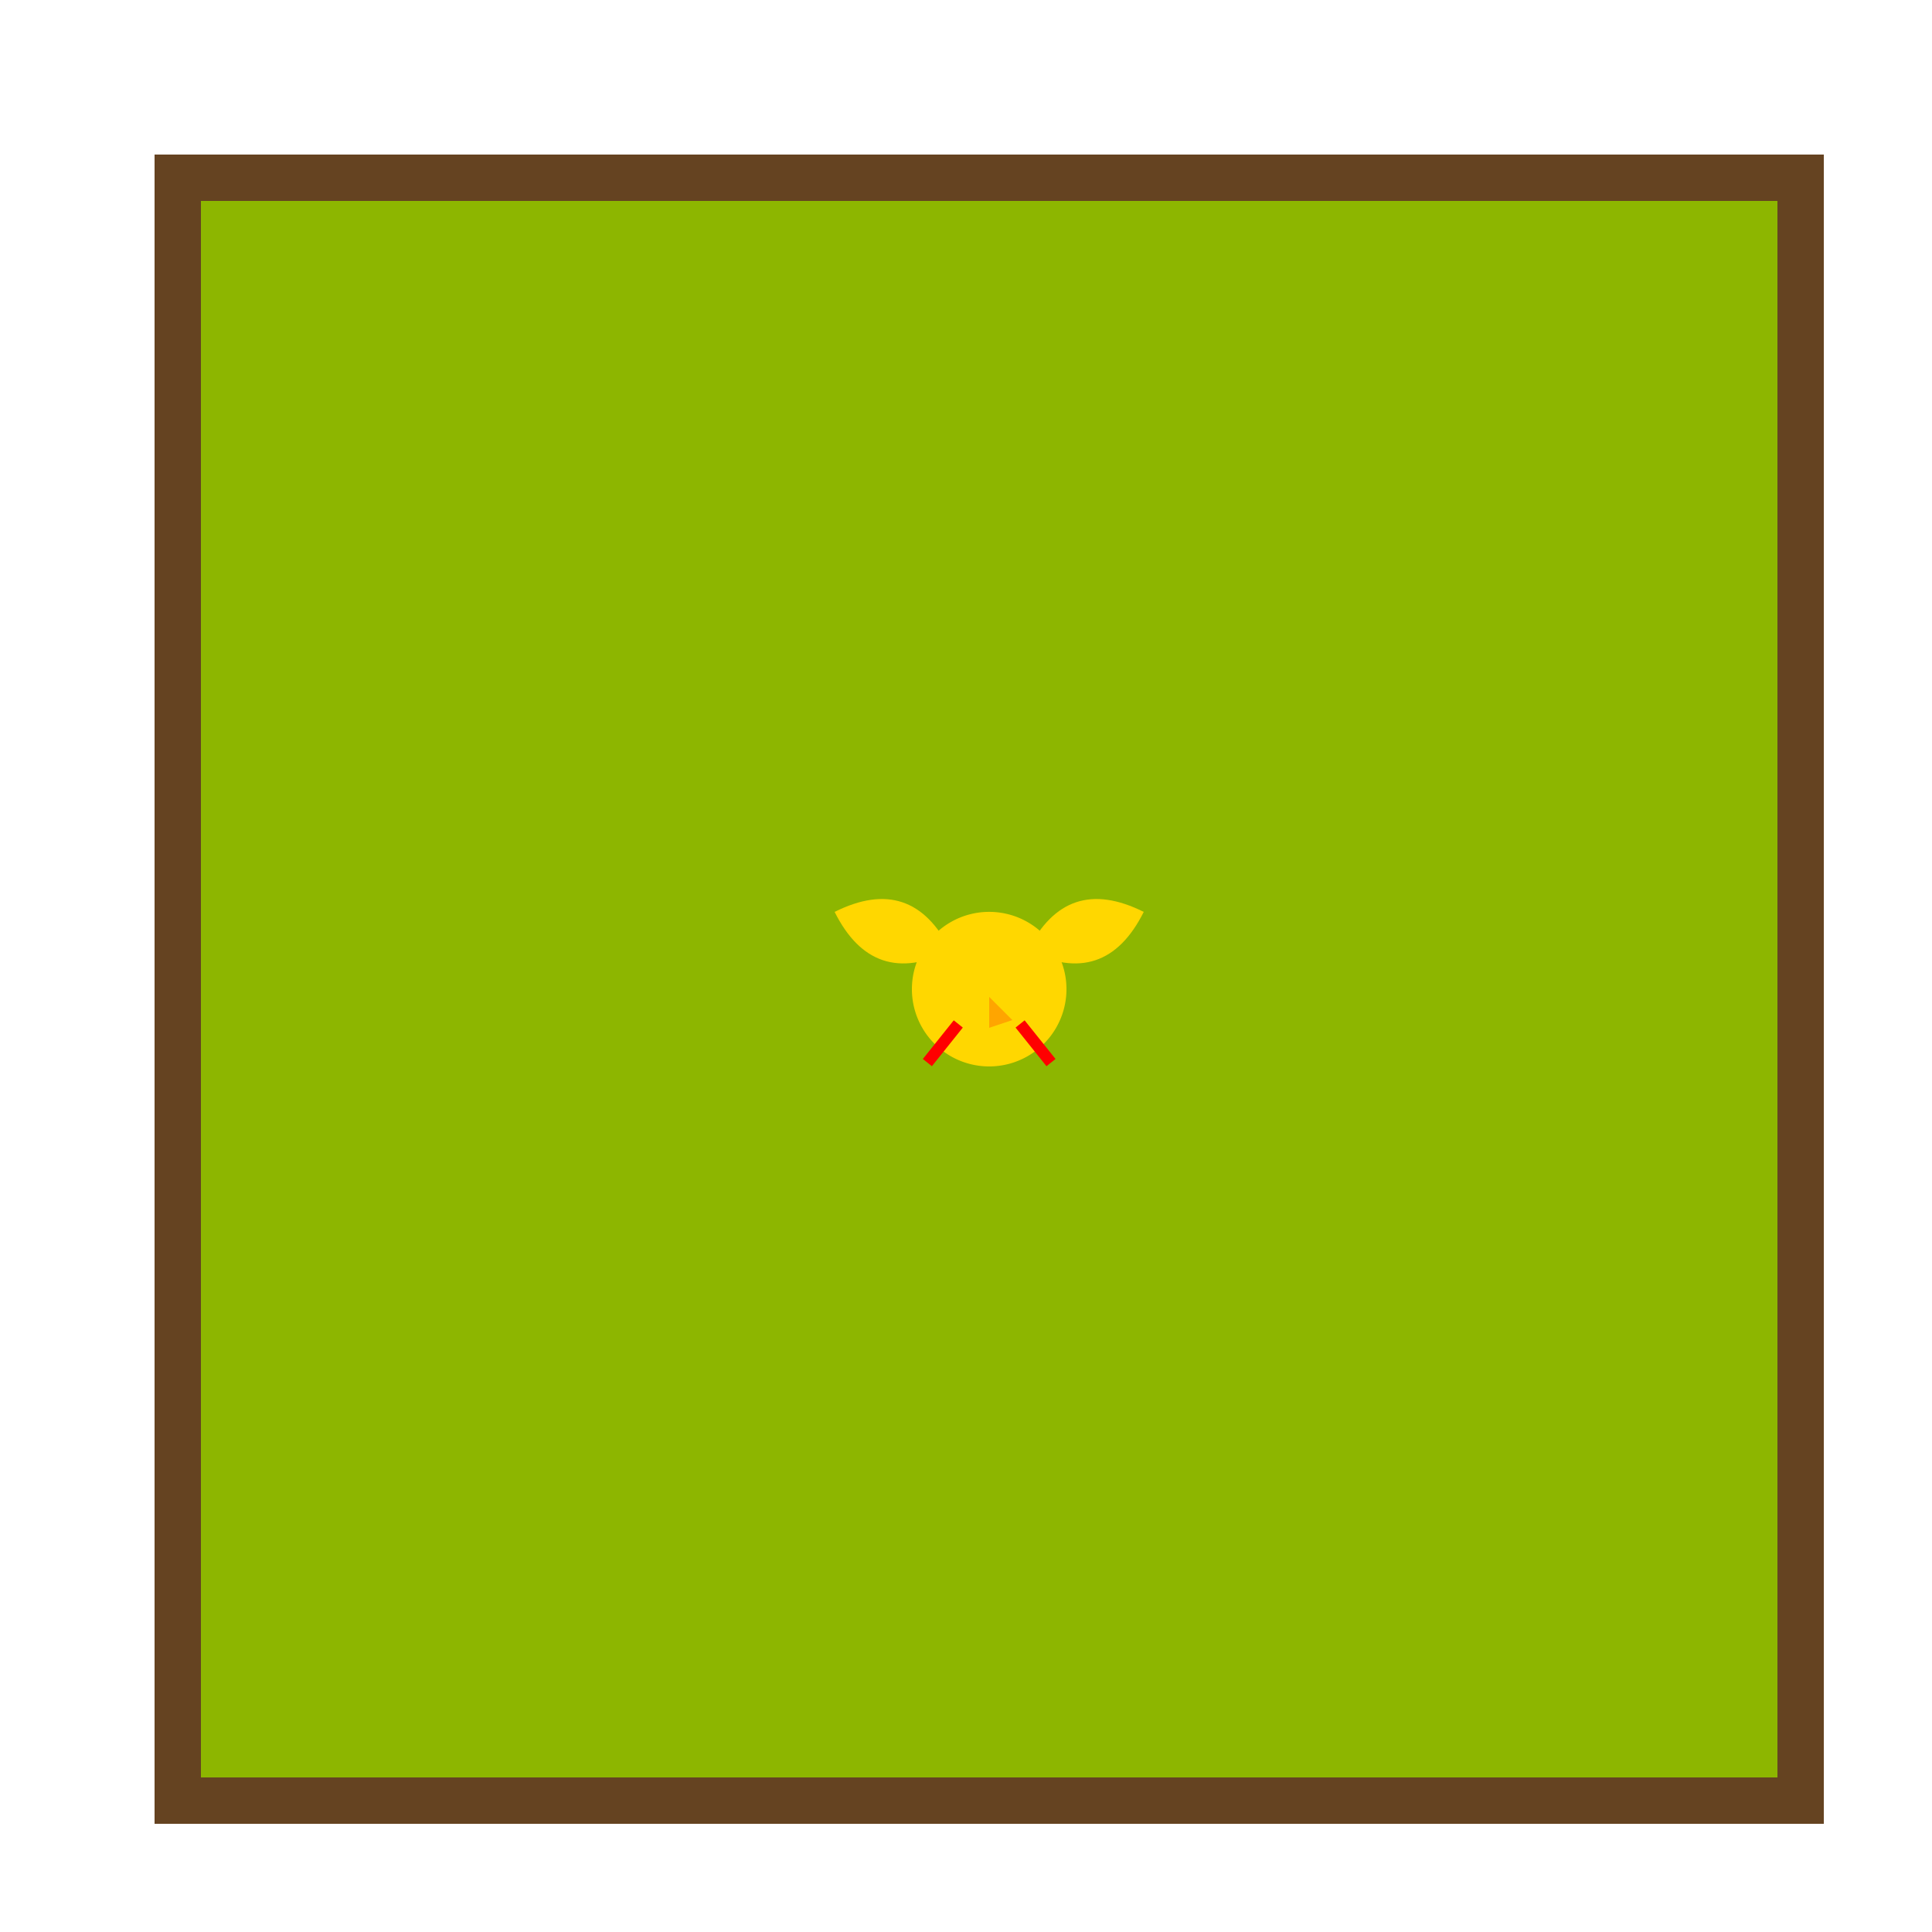
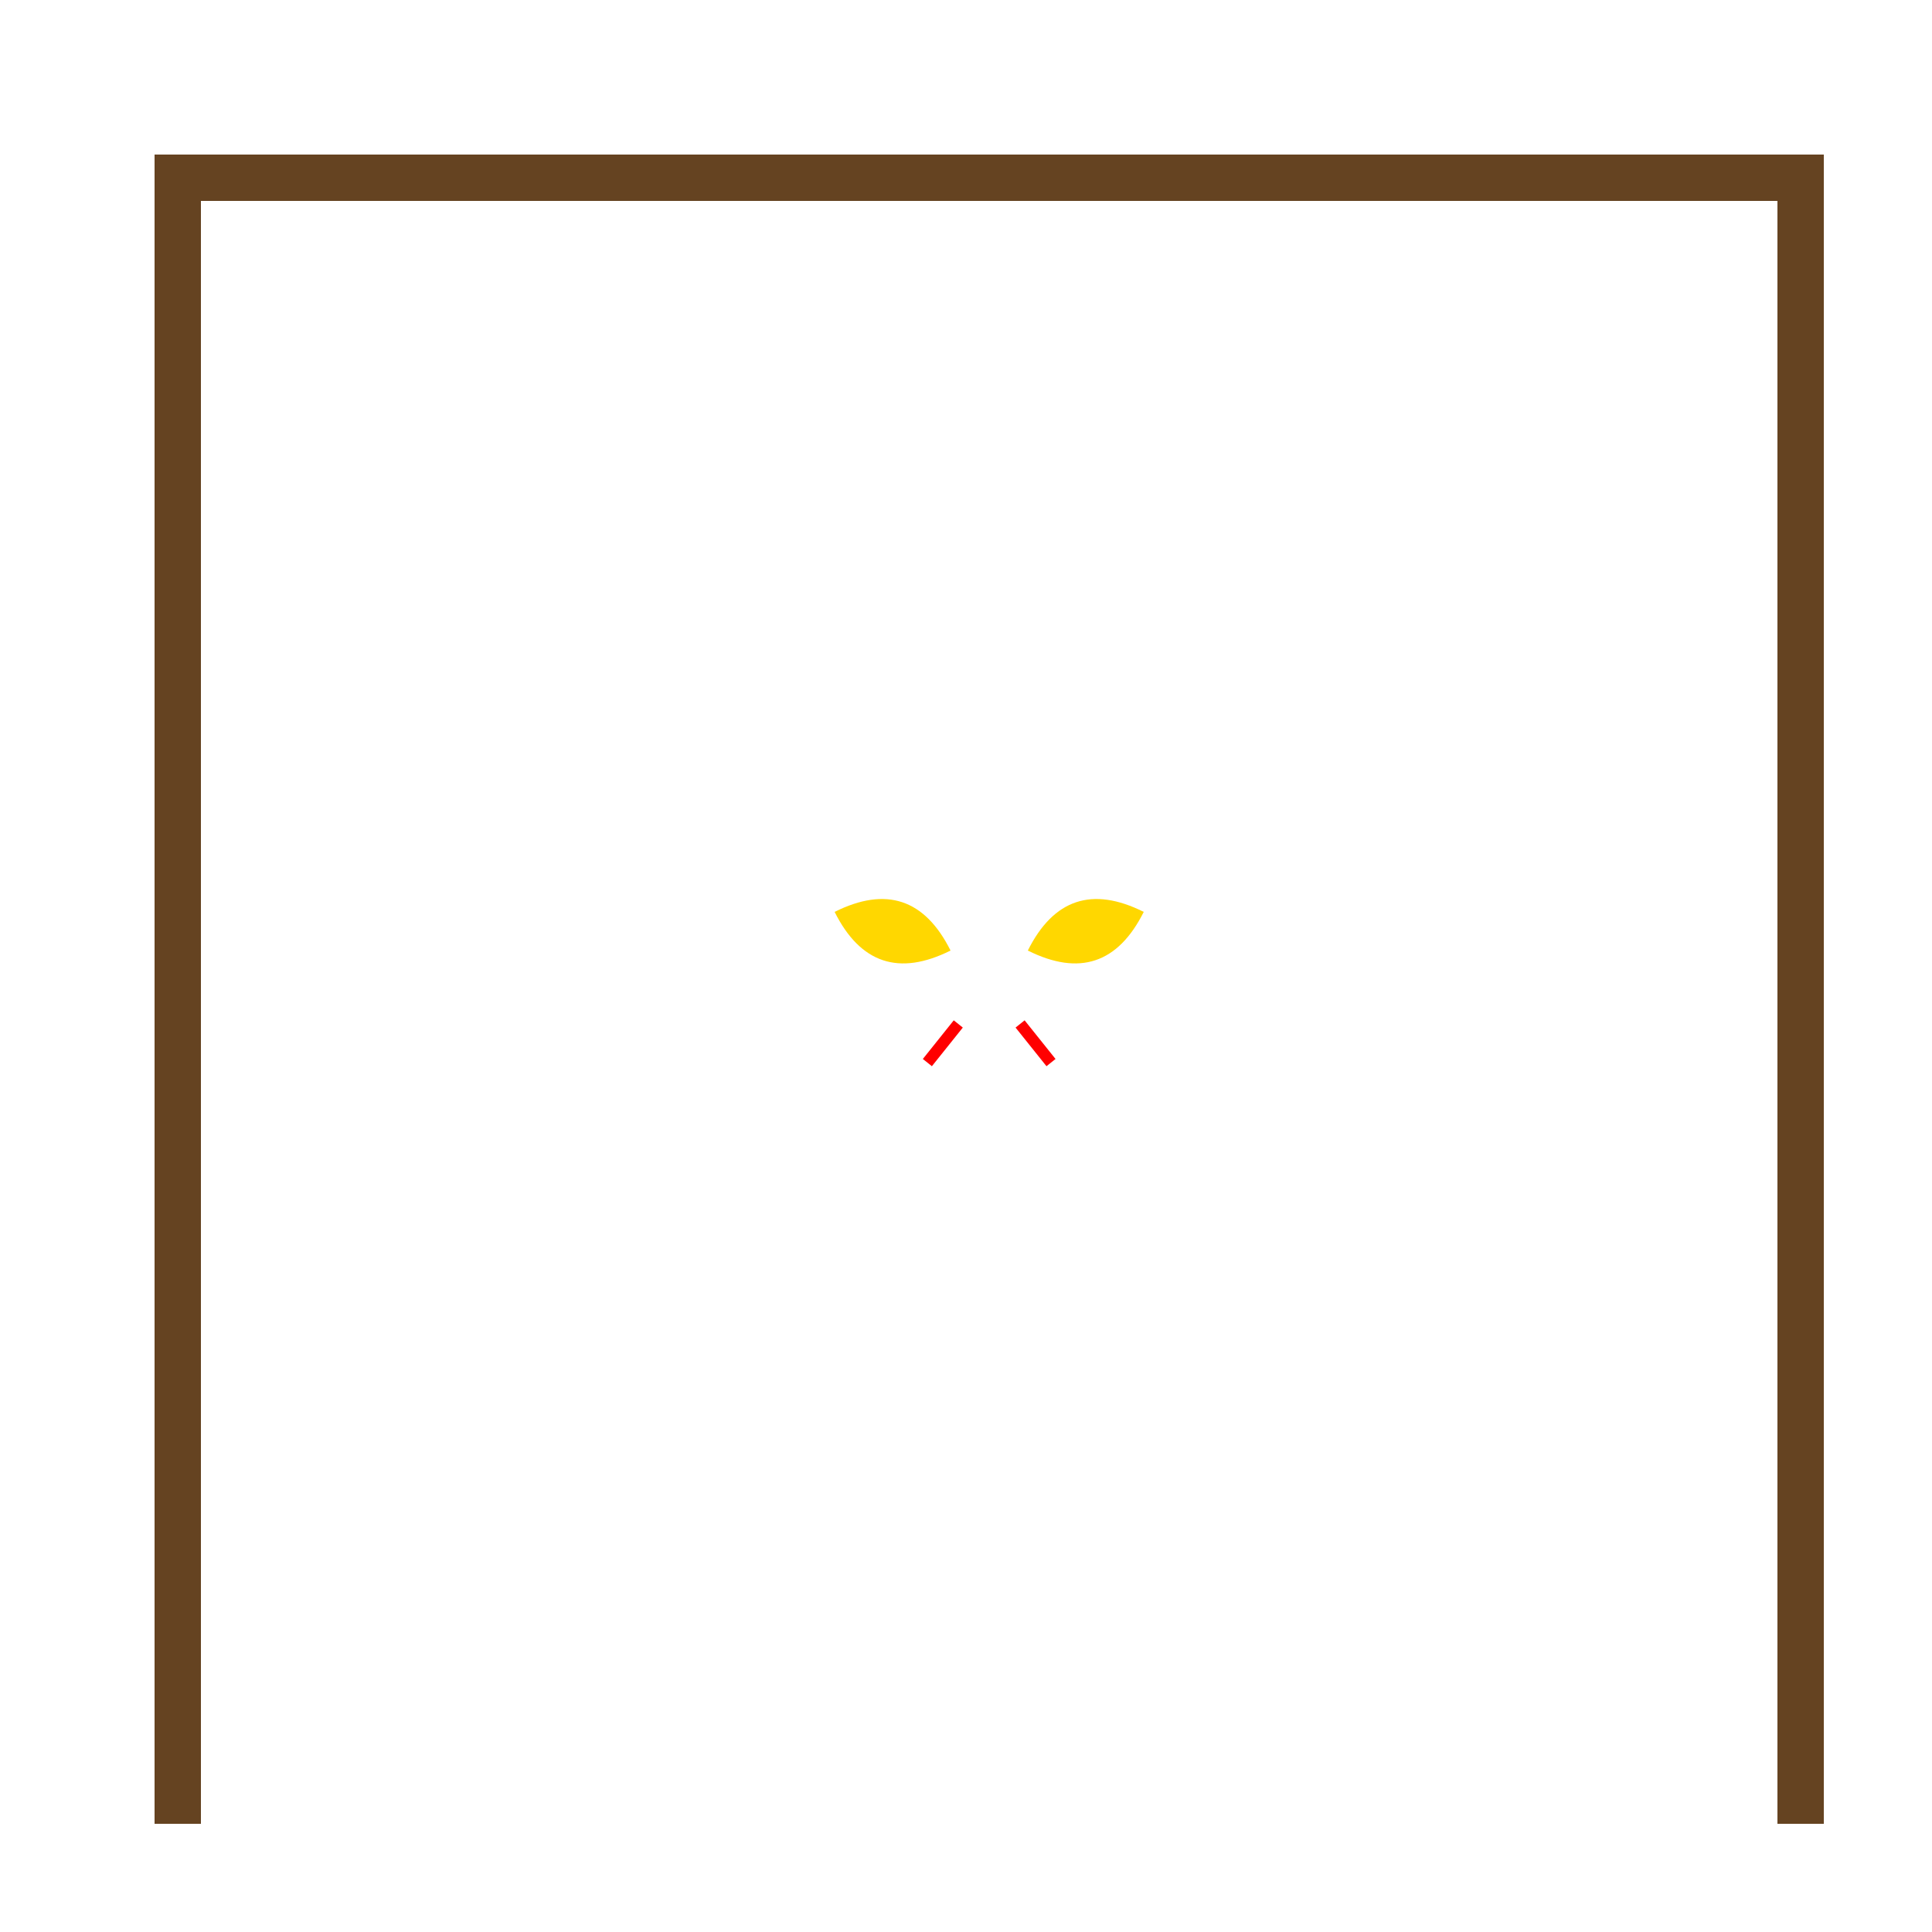
<svg xmlns="http://www.w3.org/2000/svg" width="500" height="500">
  <defs />
  <g>
-     <rect fill="#8DB600" stroke="none" x="50" y="50" width="412" height="412" />
    <rect fill="#654321" stroke="none" x="40" y="40" width="12" height="432" />
    <rect fill="#654321" stroke="none" x="460" y="40" width="12" height="432" />
    <rect fill="#654321" stroke="none" x="50" y="40" width="412" height="12" />
-     <rect fill="#654321" stroke="none" x="50" y="460" width="412" height="12" />
-     <path fill="#FFD700" stroke="none" paint-order="stroke fill markers" d=" M 276 256 A 20 20 0 1 1 276 255.98" />
    <path fill="none" stroke="#FF0000" paint-order="fill stroke markers" d=" M 248 265 L 240 275 M 264 265 L 272 275" stroke-miterlimit="10" stroke-width="3" stroke-dasharray="" />
    <path fill="#FFD700" stroke="none" paint-order="stroke fill markers" d=" M 246 246 Q 236 226 216 236 Q 226 256 246 246 M 266 246 Q 276 226 296 236 Q 286 256 266 246" />
-     <path fill="#FFA500" stroke="none" paint-order="stroke fill markers" d=" M 256 258 L 262 264 L 256 266" />
  </g>
</svg>